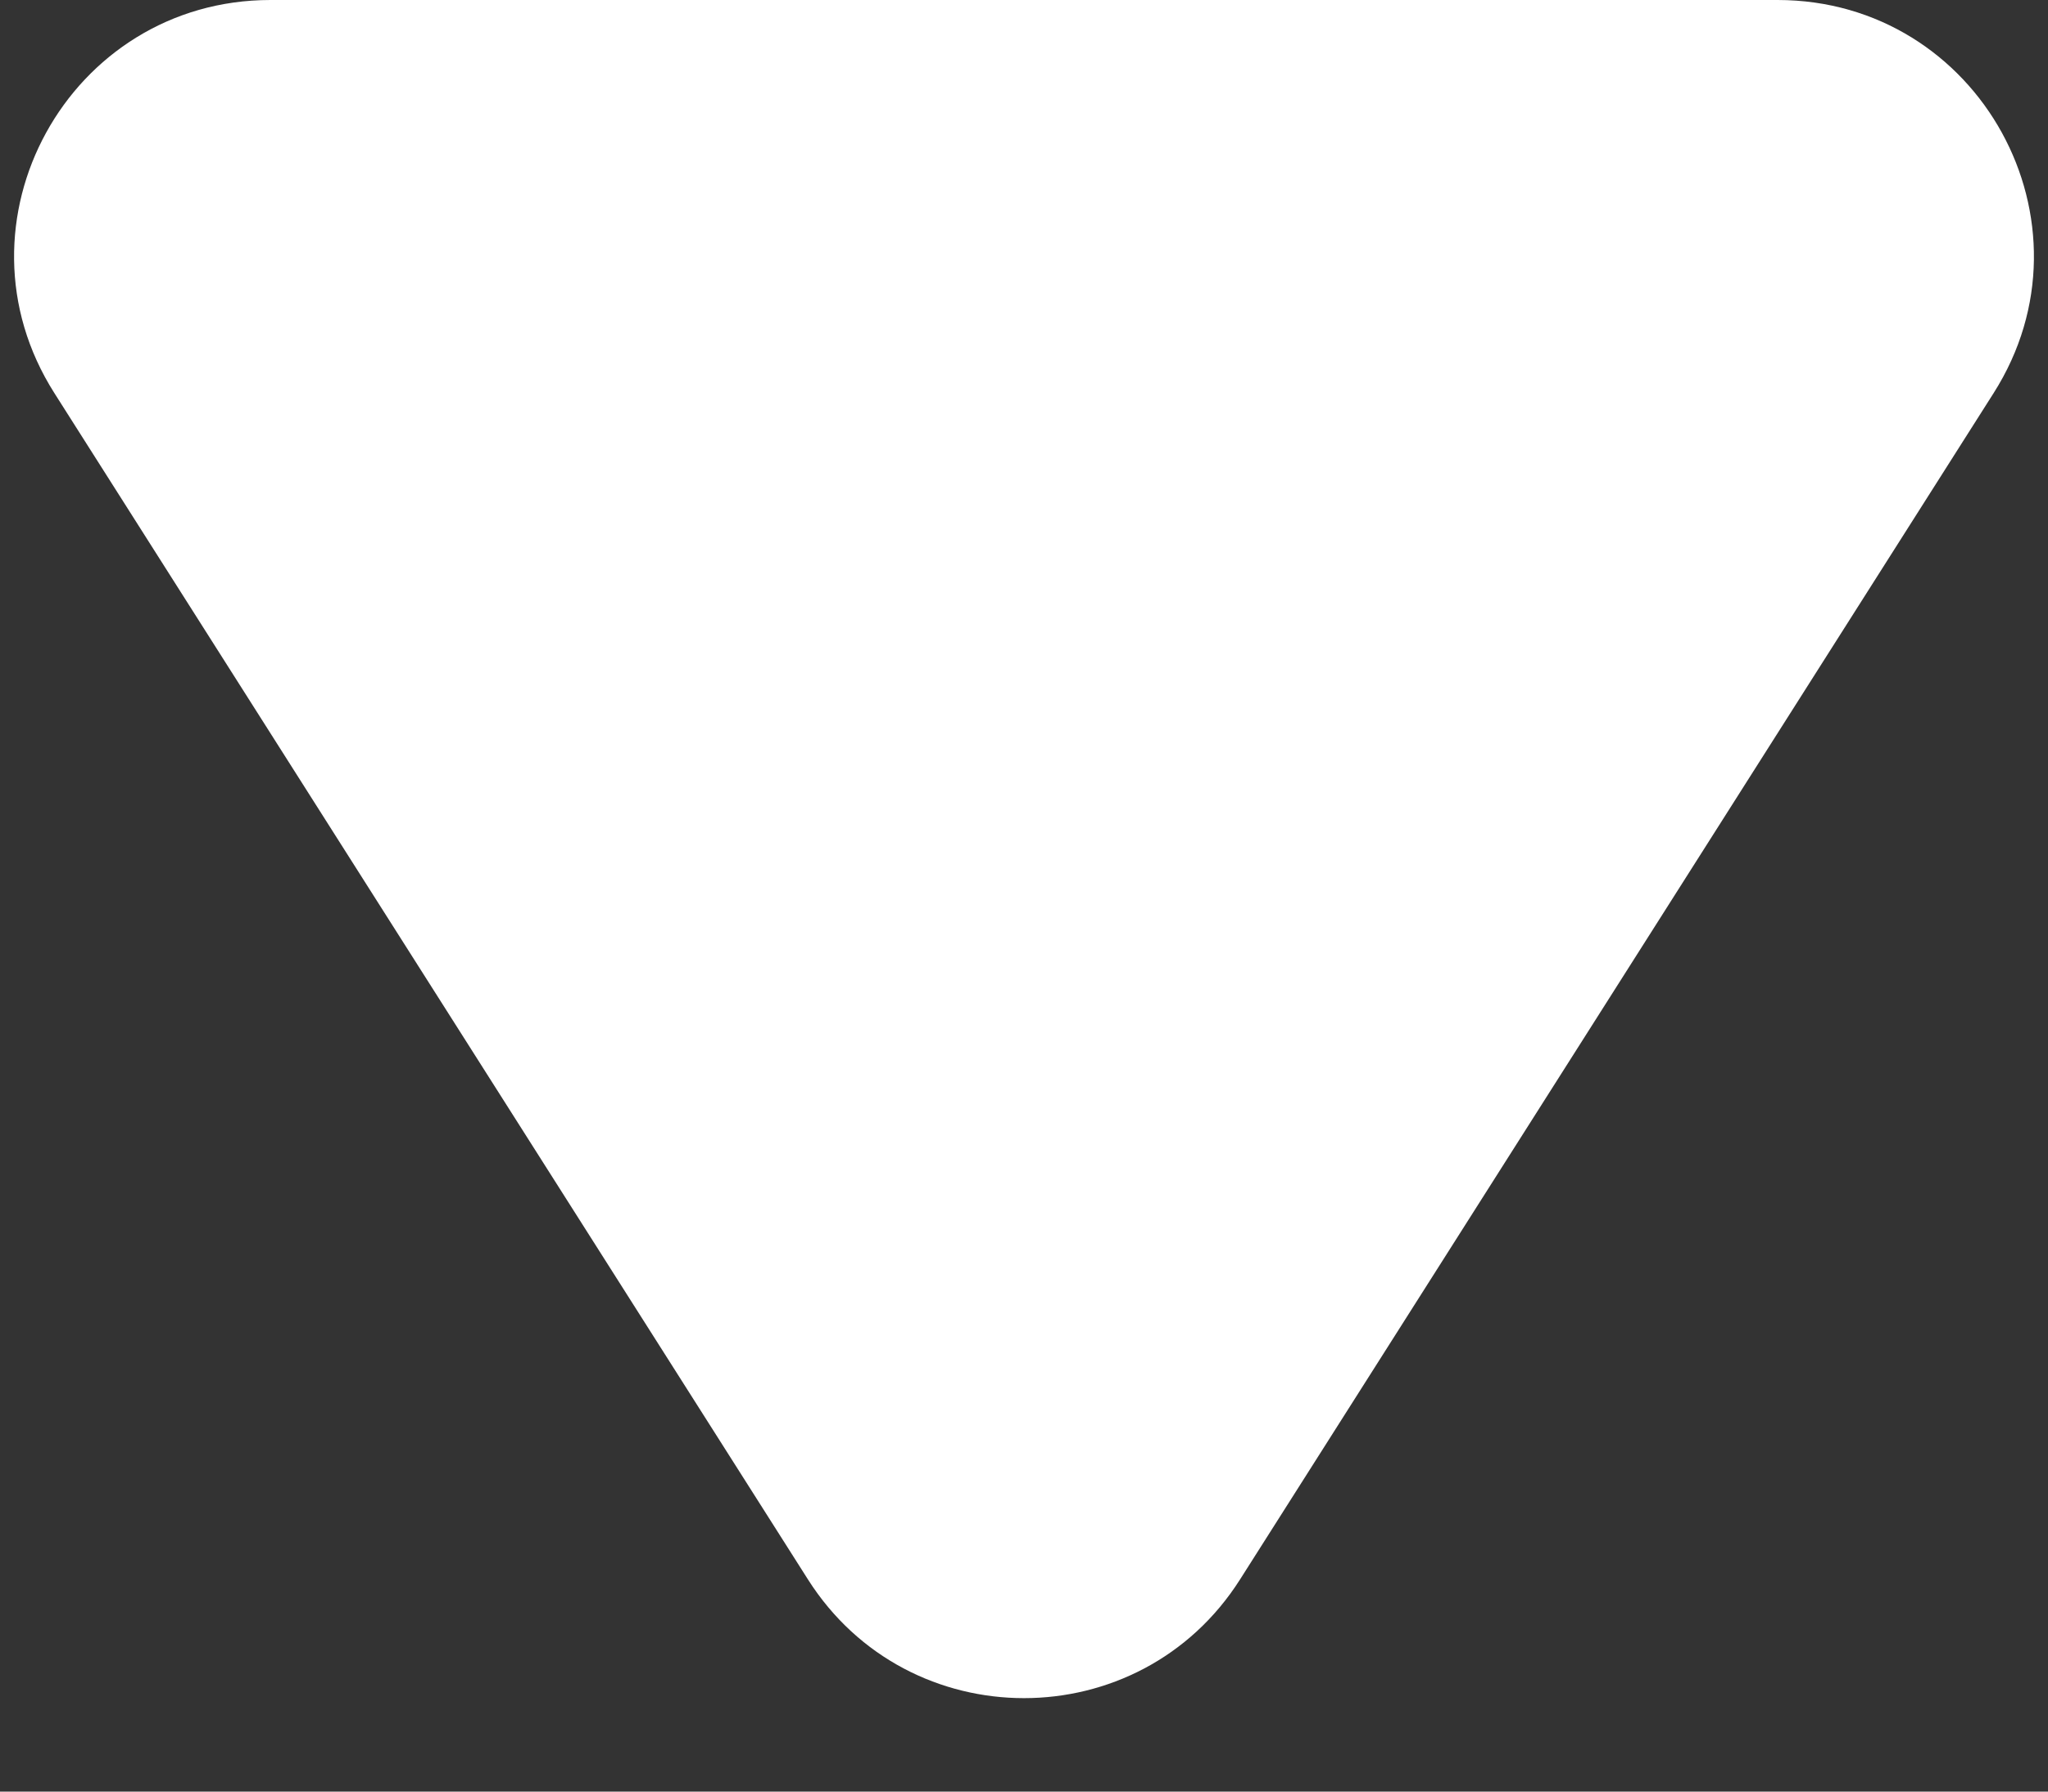
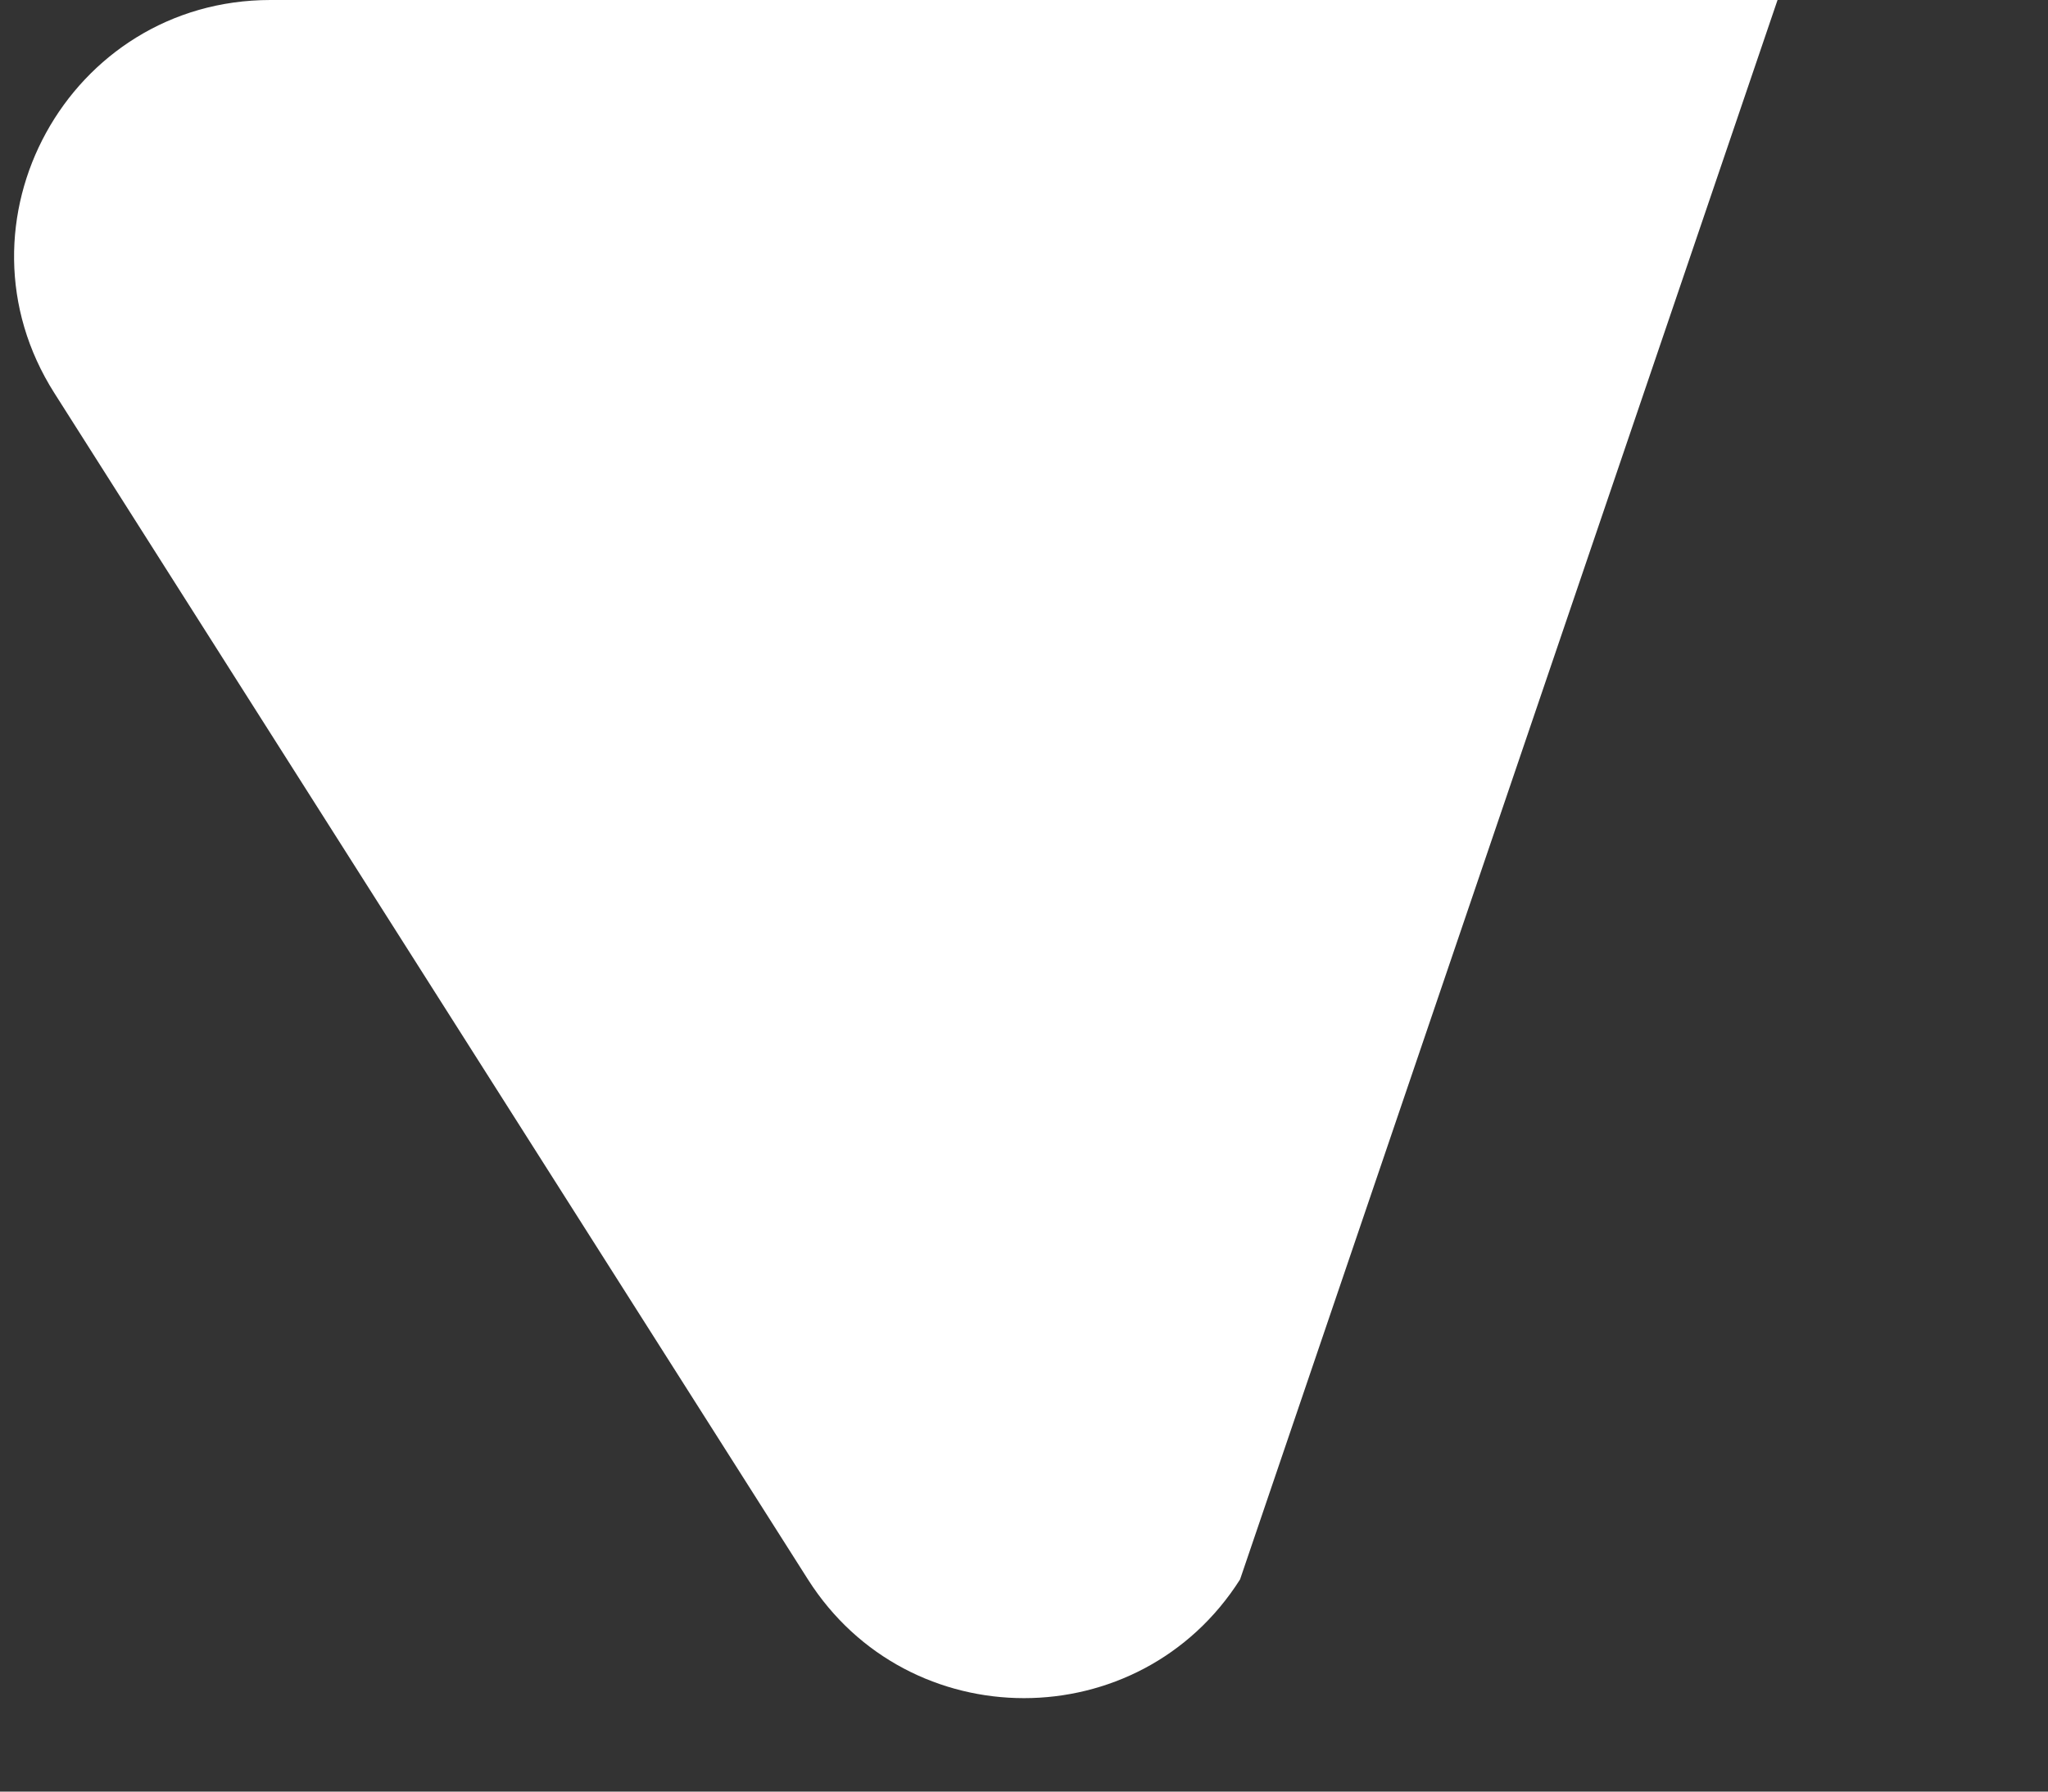
<svg xmlns="http://www.w3.org/2000/svg" width="16" height="14" viewBox="0 0 16 14" fill="none">
  <rect x="0" y="0" width="16" height="14" fill="#333333" stroke="none" />
-   <path d="M9.688 12.342C8.903 13.579 7.097 13.579 6.312 12.342L0.425 3.072C-0.421 1.741 0.536 0 2.113 0L13.887 0C15.464 0 16.421 1.741 15.575 3.072L9.688 12.342Z" fill="white" />
+   <path d="M9.688 12.342C8.903 13.579 7.097 13.579 6.312 12.342L0.425 3.072C-0.421 1.741 0.536 0 2.113 0L13.887 0L9.688 12.342Z" fill="white" />
</svg>